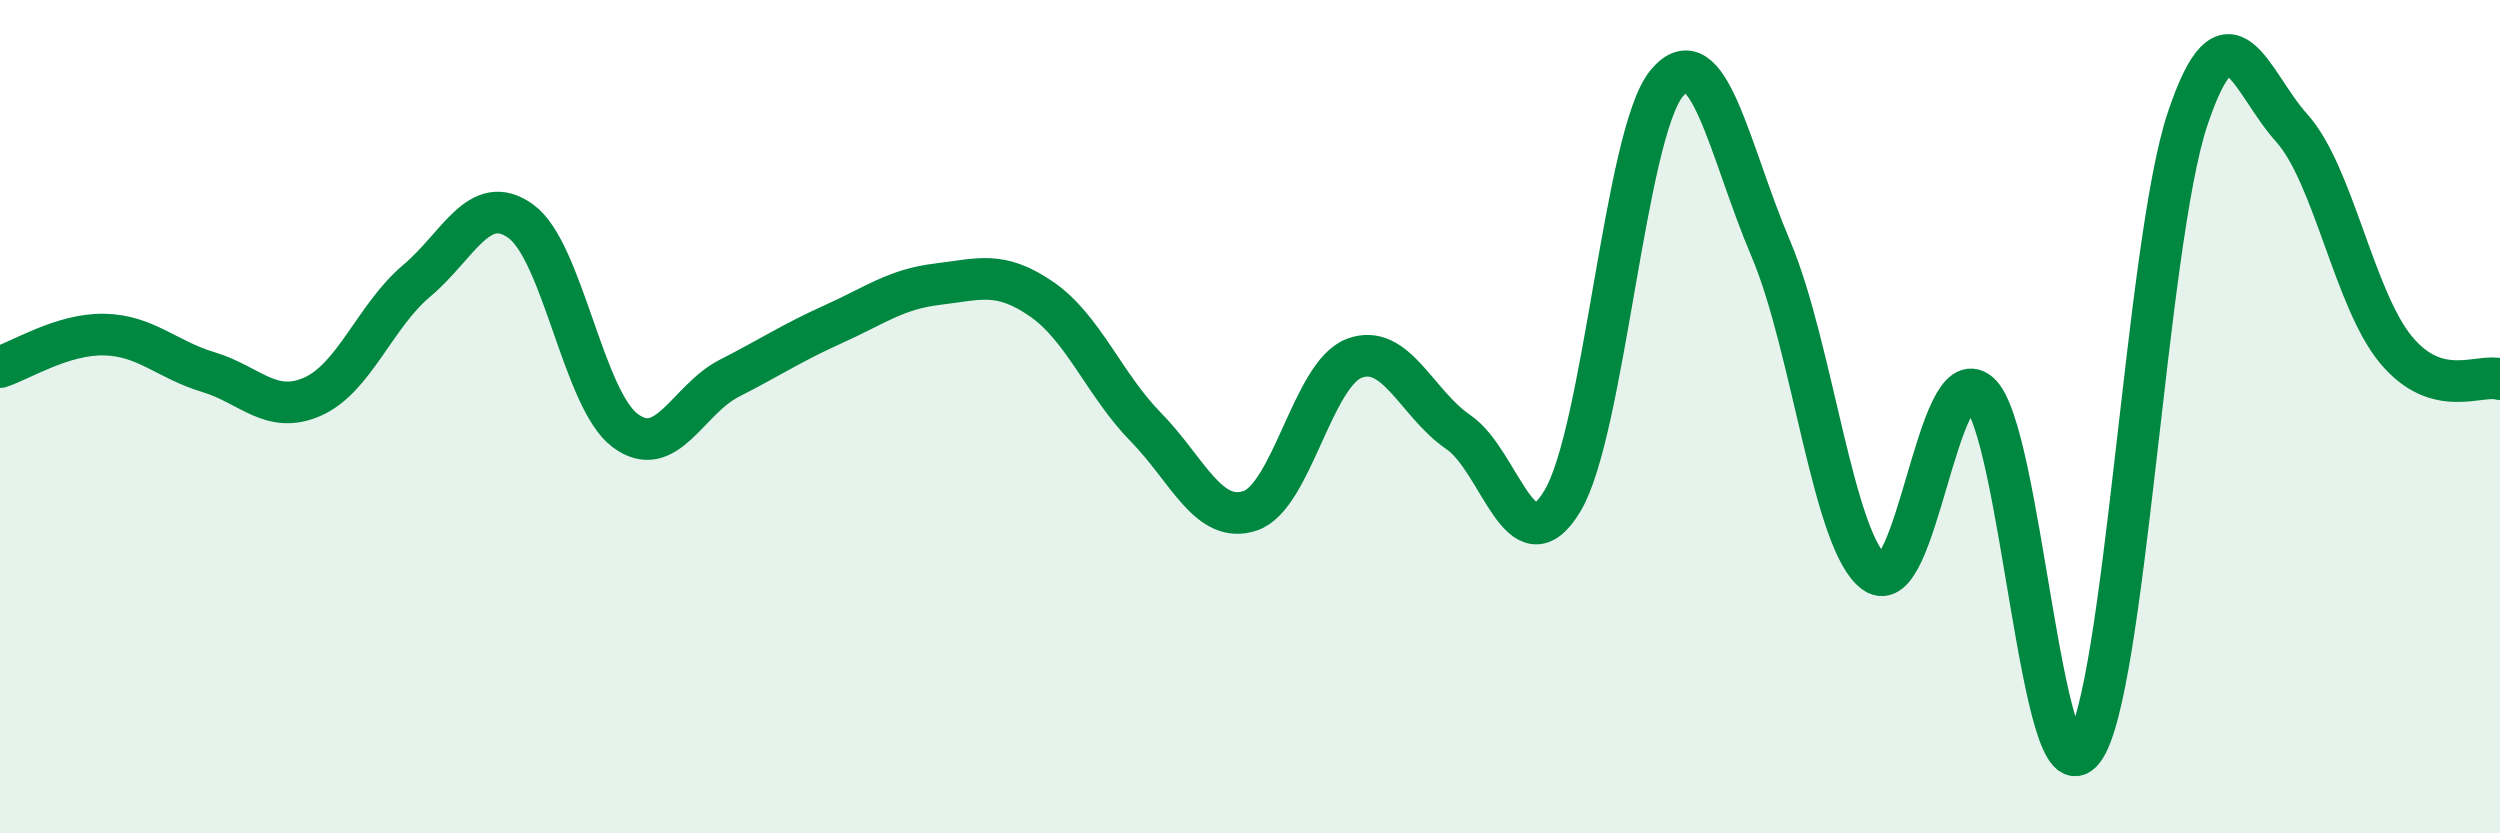
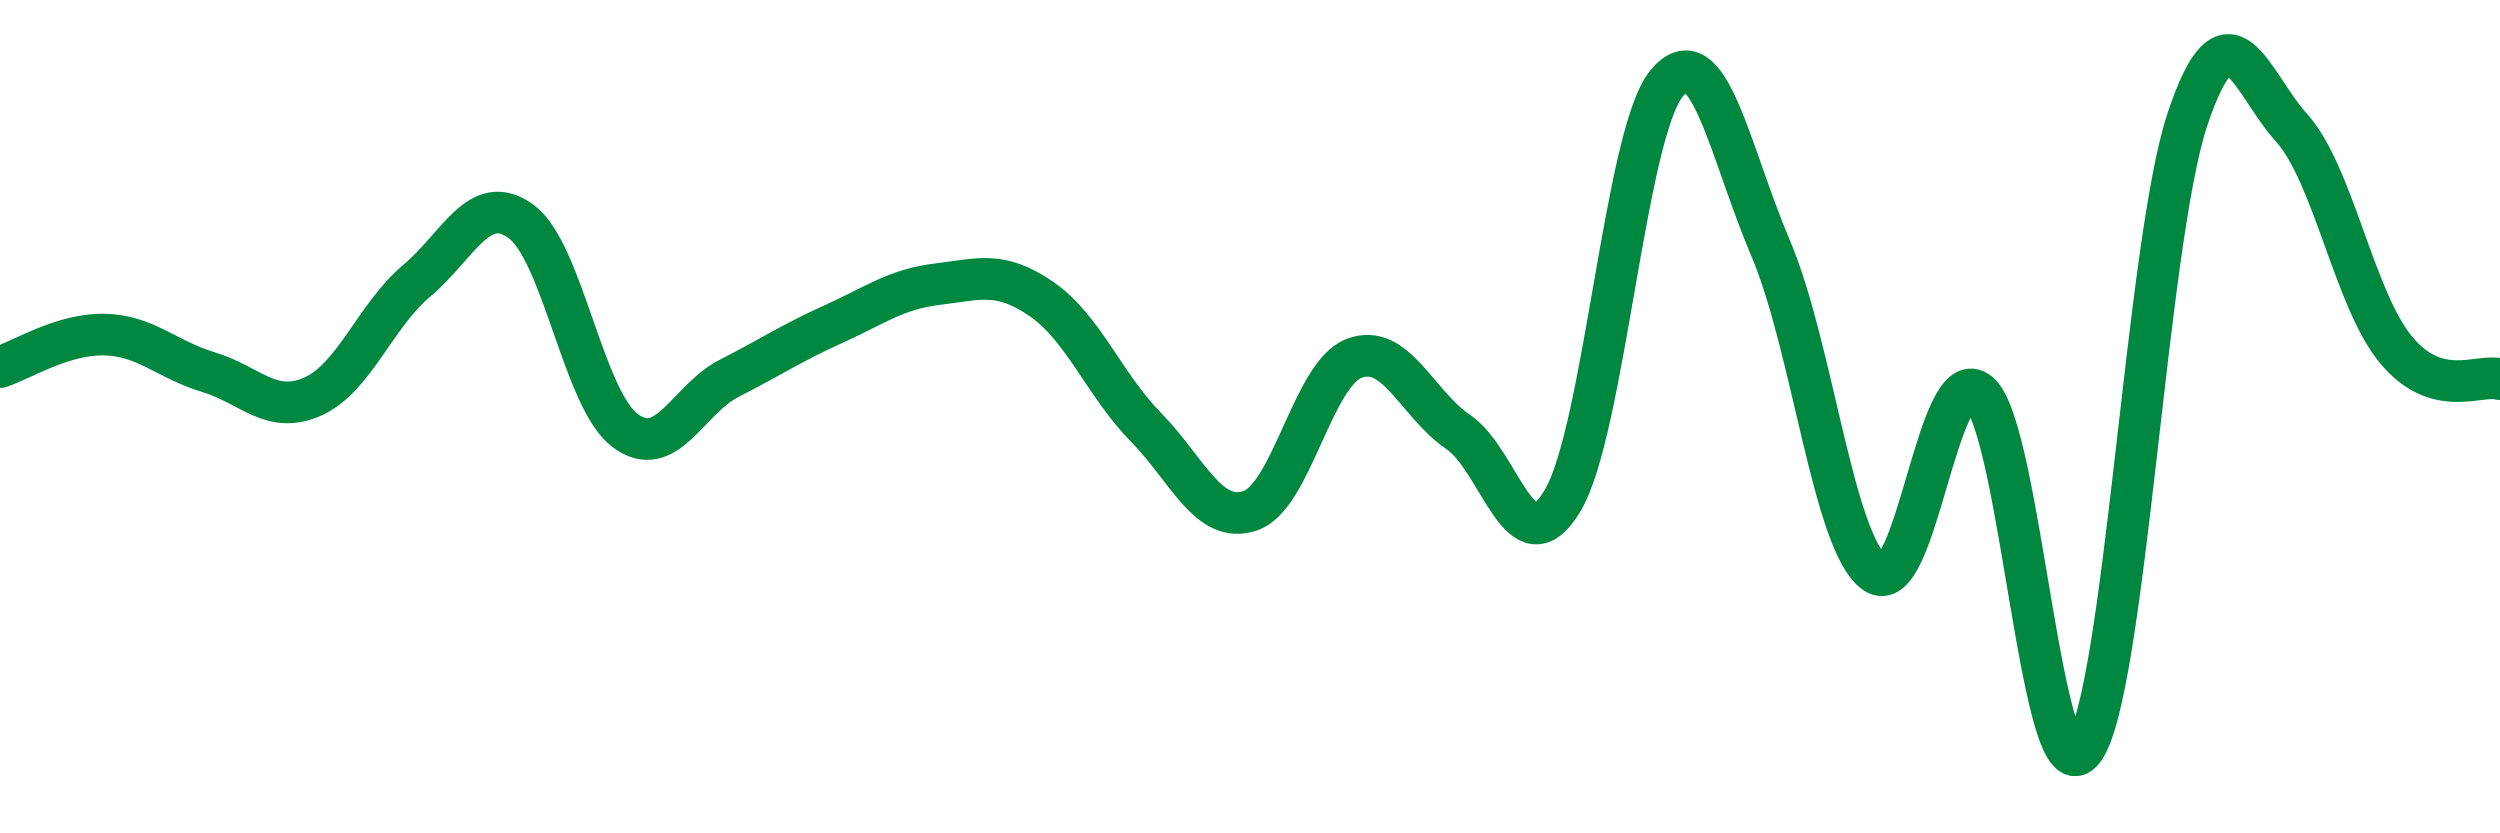
<svg xmlns="http://www.w3.org/2000/svg" width="60" height="20" viewBox="0 0 60 20">
-   <path d="M 0,8.81 C 0.5,8.65 1.5,8.01 2.5,8.03 C 3.5,8.05 4,8.63 5,8.93 C 6,9.23 6.5,9.96 7.5,9.52 C 8.5,9.08 9,7.58 10,6.74 C 11,5.9 11.5,4.59 12.5,5.31 C 13.5,6.03 14,9.58 15,10.33 C 16,11.08 16.5,9.59 17.5,9.08 C 18.5,8.57 19,8.23 20,7.78 C 21,7.33 21.5,6.94 22.5,6.82 C 23.5,6.7 24,6.49 25,7.18 C 26,7.87 26.5,9.23 27.5,10.25 C 28.5,11.27 29,12.59 30,12.26 C 31,11.93 31.5,8.98 32.5,8.6 C 33.5,8.22 34,9.69 35,10.37 C 36,11.05 36.5,13.69 37.5,12.02 C 38.5,10.35 39,3.21 40,2 C 41,0.79 41.5,3.62 42.5,5.97 C 43.5,8.32 44,13.06 45,13.75 C 46,14.44 46.5,8.58 47.5,9.43 C 48.5,10.28 49,19.31 50,18 C 51,16.69 51.5,5.85 52.5,2.86 C 53.5,-0.13 54,1.96 55,3.07 C 56,4.18 56.5,7.18 57.5,8.39 C 58.5,9.6 59.5,8.96 60,9.1L60 20L0 20Z" fill="#008740" opacity="0.1" stroke-linecap="round" stroke-linejoin="round" />
  <path d="M 0,8.81 C 0.5,8.65 1.5,8.01 2.5,8.03 C 3.5,8.05 4,8.63 5,8.93 C 6,9.23 6.5,9.96 7.5,9.52 C 8.5,9.08 9,7.58 10,6.74 C 11,5.9 11.5,4.59 12.5,5.31 C 13.5,6.03 14,9.58 15,10.33 C 16,11.08 16.5,9.59 17.5,9.08 C 18.5,8.57 19,8.23 20,7.78 C 21,7.33 21.5,6.94 22.5,6.82 C 23.5,6.7 24,6.49 25,7.18 C 26,7.87 26.5,9.23 27.5,10.25 C 28.5,11.27 29,12.59 30,12.26 C 31,11.93 31.5,8.98 32.5,8.6 C 33.5,8.22 34,9.69 35,10.37 C 36,11.05 36.5,13.69 37.5,12.02 C 38.5,10.35 39,3.21 40,2 C 41,0.79 41.5,3.62 42.5,5.97 C 43.5,8.32 44,13.06 45,13.75 C 46,14.44 46.5,8.58 47.5,9.43 C 48.5,10.28 49,19.31 50,18 C 51,16.69 51.5,5.85 52.5,2.86 C 53.5,-0.13 54,1.96 55,3.07 C 56,4.18 56.5,7.18 57.5,8.39 C 58.5,9.6 59.5,8.96 60,9.1" stroke="#008740" stroke-width="1" fill="none" stroke-linecap="round" stroke-linejoin="round" />
</svg>